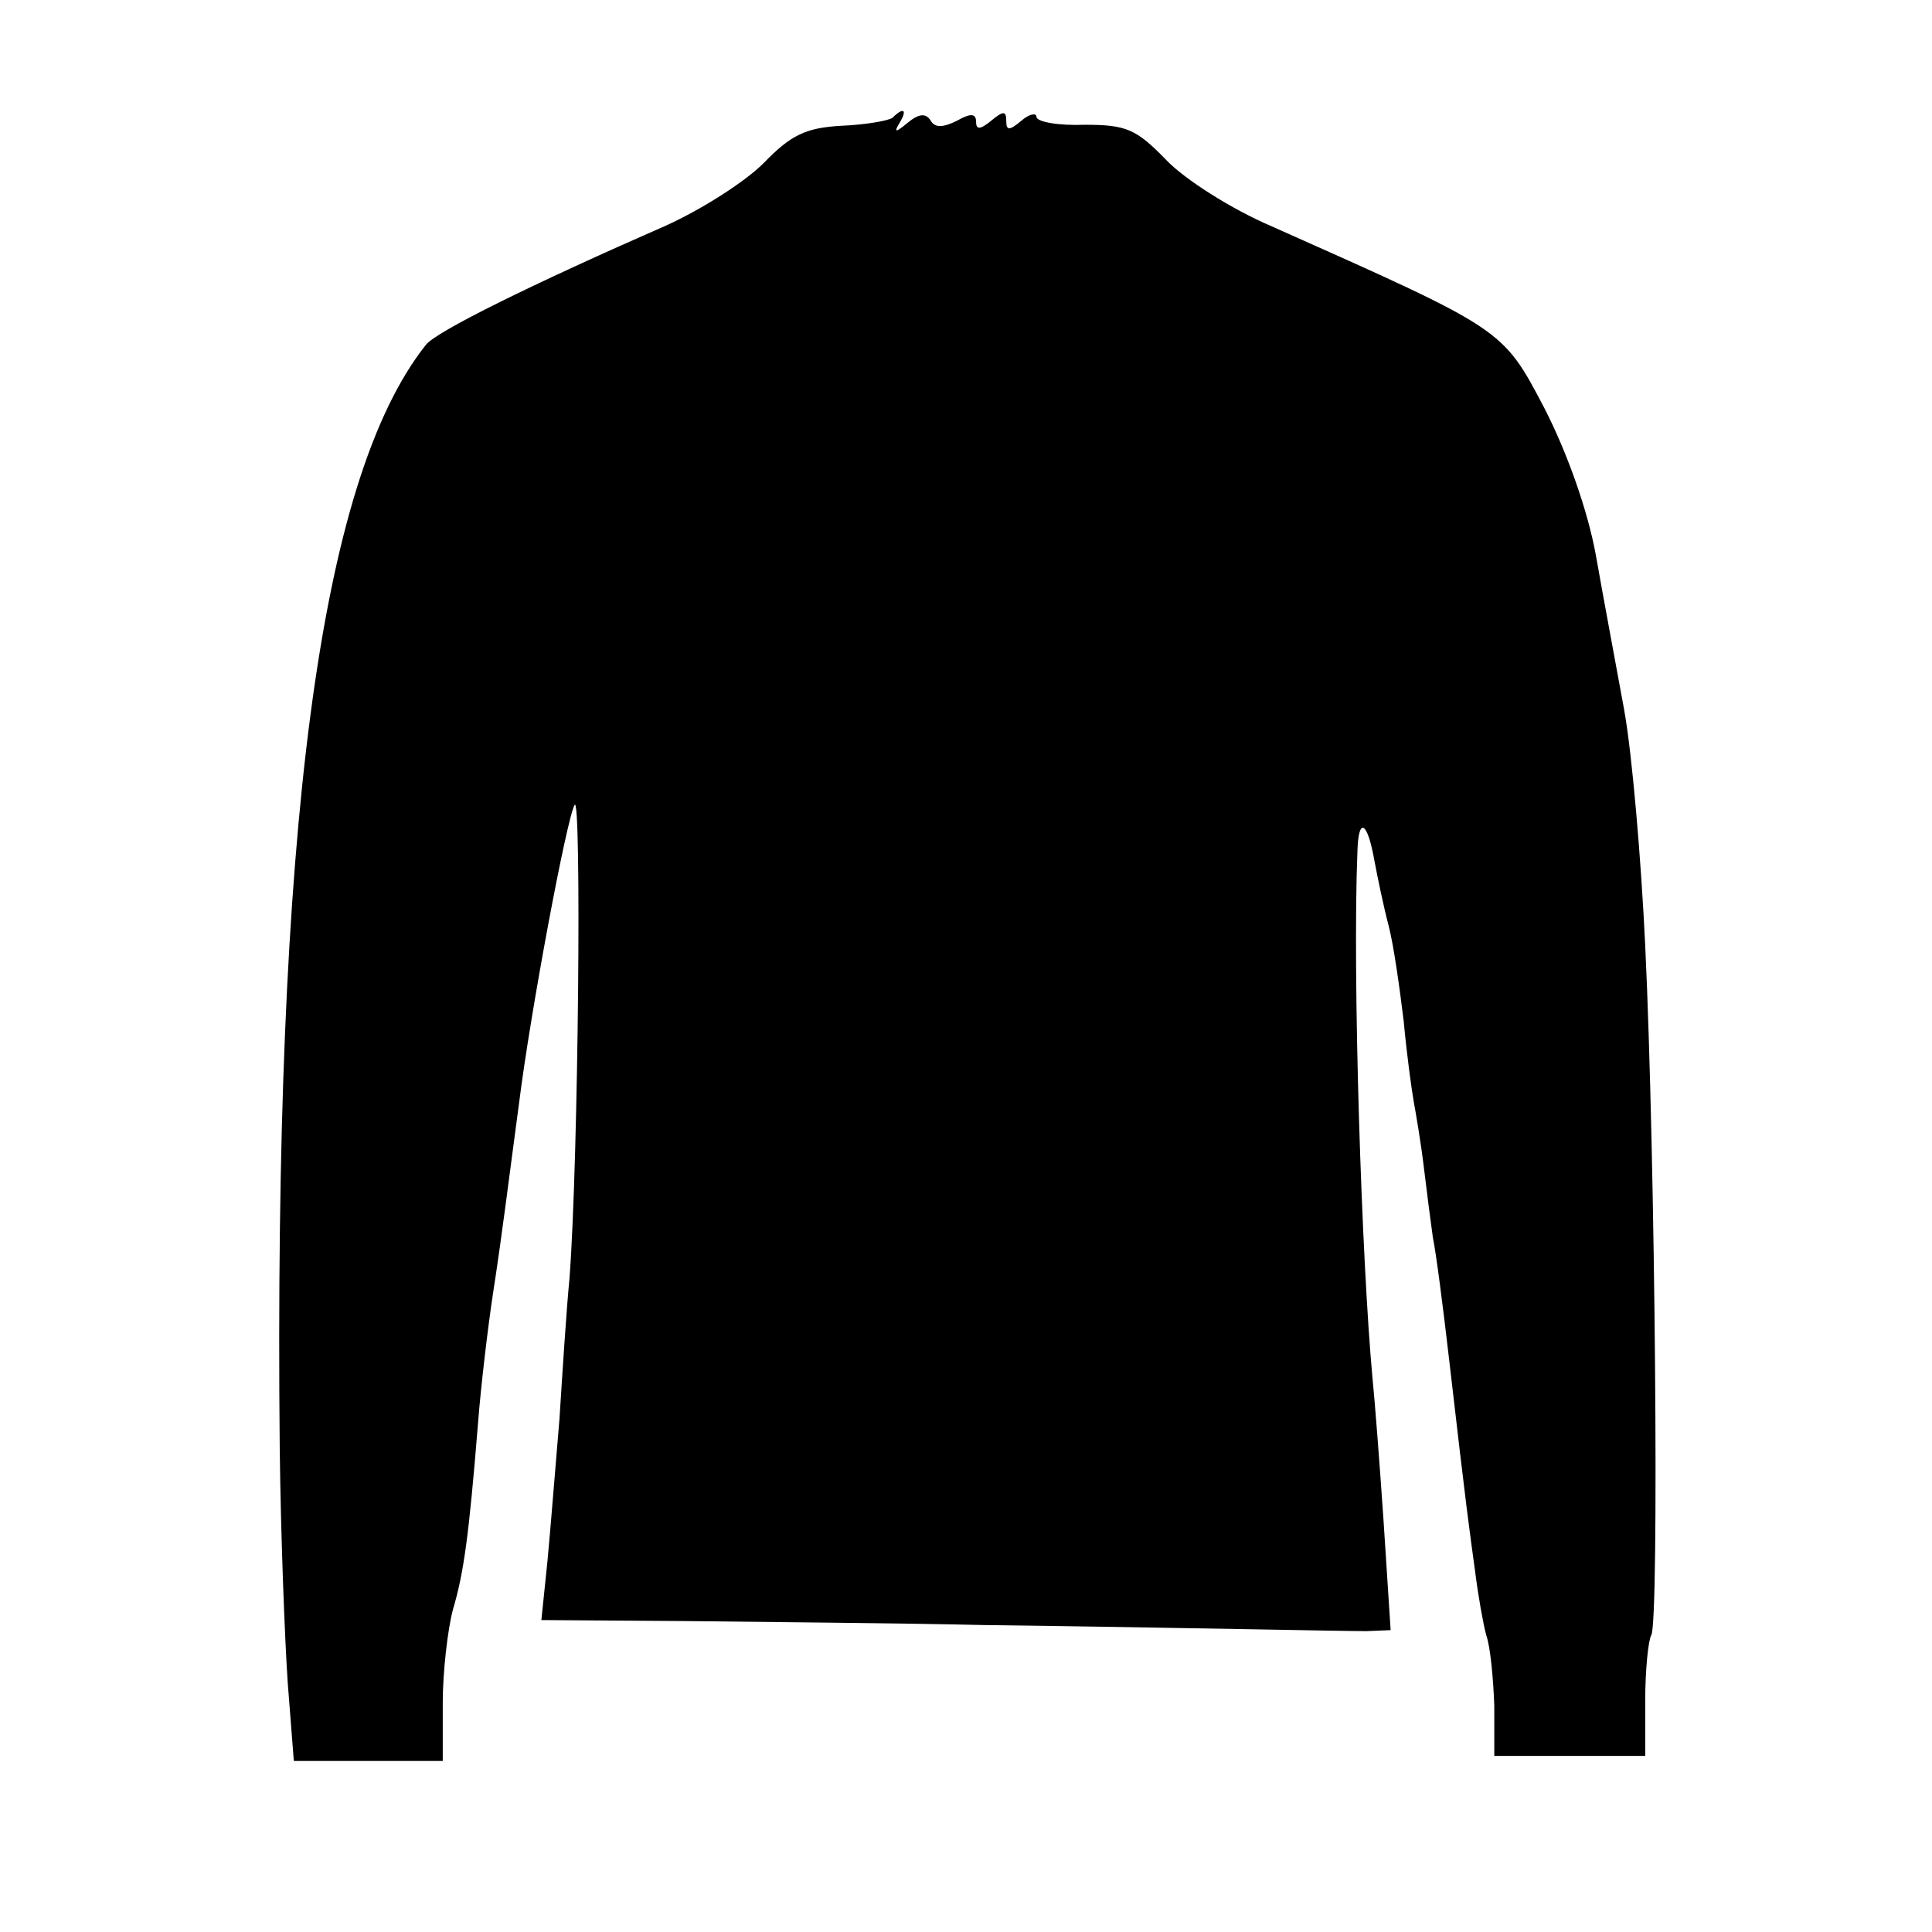
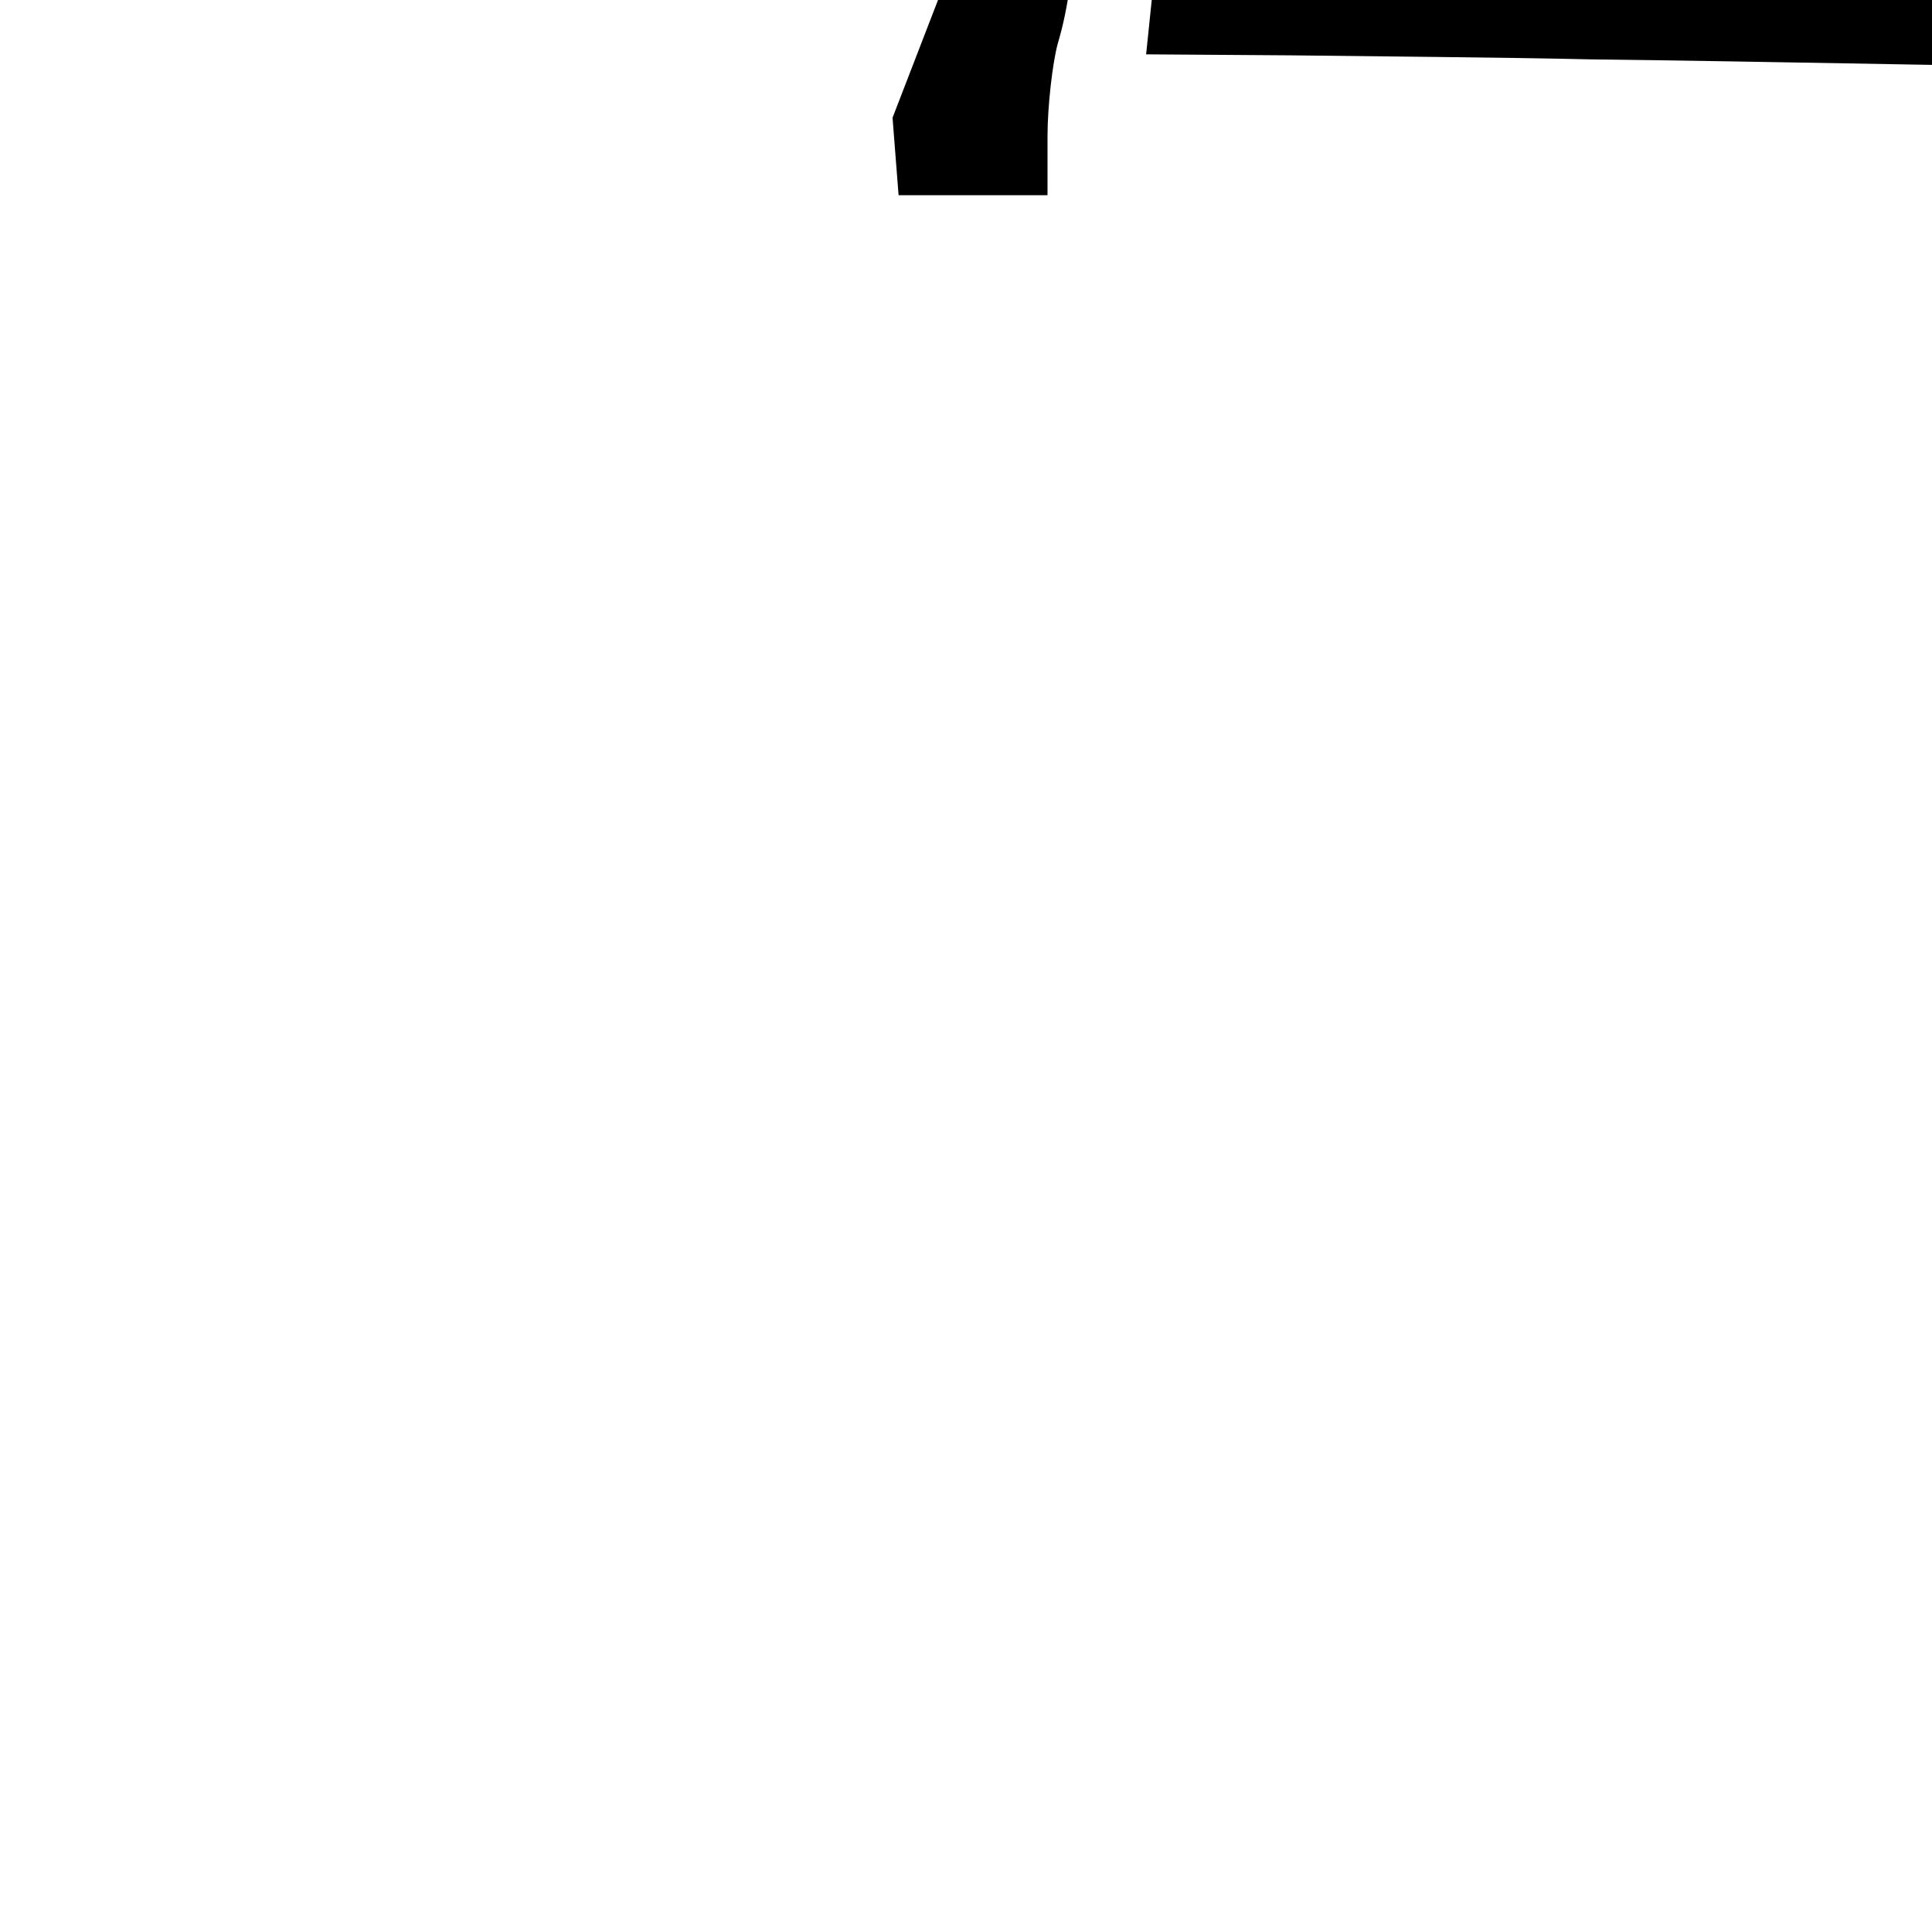
<svg xmlns="http://www.w3.org/2000/svg" version="1.0" width="192pt" height="192pt" viewBox="0 0 192 192" preserveAspectRatio="xMidYMid meet">
  <g transform="translate(0,192) scale(0.1,-0.1)" fill="#000000" stroke="none">
-     <path d="M887 1803 c-4 -3 -27 -7 -51 -8 -35 -2 -50 -9 -77 -37 -19 -19 -63 -47 -99 -63 -128 -56 -228 -105 -237 -118 -106 -134 -151 -481 -145 -1097 1 -85 5 -190 8 -233 l6 -77 74 0 74 0 0 58 c0 31 5 73 10 92 11 37 16 74 25 185 3 39 10 97 15 130 9 58 15 108 26 190 11 88 47 281 55 295 7 14 4 -349 -5 -470 -3 -30 -7 -93 -10 -140 -4 -47 -9 -111 -12 -142 l-6 -58 144 -1 c79 -1 213 -2 298 -4 85 -1 200 -3 255 -4 55 -1 111 -2 123 -2 l24 1 -7 108 c-4 59 -9 123 -11 142 -11 119 -20 400 -15 524 1 35 10 30 17 -10 3 -16 9 -45 14 -64 5 -19 11 -62 15 -95 3 -33 8 -69 10 -80 2 -11 7 -40 10 -65 3 -25 7 -56 9 -70 3 -14 10 -68 16 -120 18 -156 20 -168 26 -212 3 -24 8 -52 11 -63 4 -11 7 -42 8 -70 l0 -50 75 0 75 0 0 55 c0 30 3 60 6 65 8 12 4 476 -6 685 -4 85 -13 191 -21 235 -8 44 -21 113 -28 153 -8 44 -28 101 -51 146 -42 80 -40 78 -271 181 -40 17 -87 47 -105 66 -30 31 -40 35 -81 35 -27 -1 -48 3 -48 8 0 4 -7 3 -15 -4 -12 -10 -15 -10 -15 0 0 10 -3 10 -15 0 -11 -9 -15 -9 -15 -1 0 8 -5 9 -19 1 -14 -7 -22 -7 -26 0 -5 8 -12 7 -23 -2 -12 -10 -14 -10 -8 0 8 13 4 16 -7 5z" />
+     <path d="M887 1803 l6 -77 74 0 74 0 0 58 c0 31 5 73 10 92 11 37 16 74 25 185 3 39 10 97 15 130 9 58 15 108 26 190 11 88 47 281 55 295 7 14 4 -349 -5 -470 -3 -30 -7 -93 -10 -140 -4 -47 -9 -111 -12 -142 l-6 -58 144 -1 c79 -1 213 -2 298 -4 85 -1 200 -3 255 -4 55 -1 111 -2 123 -2 l24 1 -7 108 c-4 59 -9 123 -11 142 -11 119 -20 400 -15 524 1 35 10 30 17 -10 3 -16 9 -45 14 -64 5 -19 11 -62 15 -95 3 -33 8 -69 10 -80 2 -11 7 -40 10 -65 3 -25 7 -56 9 -70 3 -14 10 -68 16 -120 18 -156 20 -168 26 -212 3 -24 8 -52 11 -63 4 -11 7 -42 8 -70 l0 -50 75 0 75 0 0 55 c0 30 3 60 6 65 8 12 4 476 -6 685 -4 85 -13 191 -21 235 -8 44 -21 113 -28 153 -8 44 -28 101 -51 146 -42 80 -40 78 -271 181 -40 17 -87 47 -105 66 -30 31 -40 35 -81 35 -27 -1 -48 3 -48 8 0 4 -7 3 -15 -4 -12 -10 -15 -10 -15 0 0 10 -3 10 -15 0 -11 -9 -15 -9 -15 -1 0 8 -5 9 -19 1 -14 -7 -22 -7 -26 0 -5 8 -12 7 -23 -2 -12 -10 -14 -10 -8 0 8 13 4 16 -7 5z" />
  </g>
</svg>